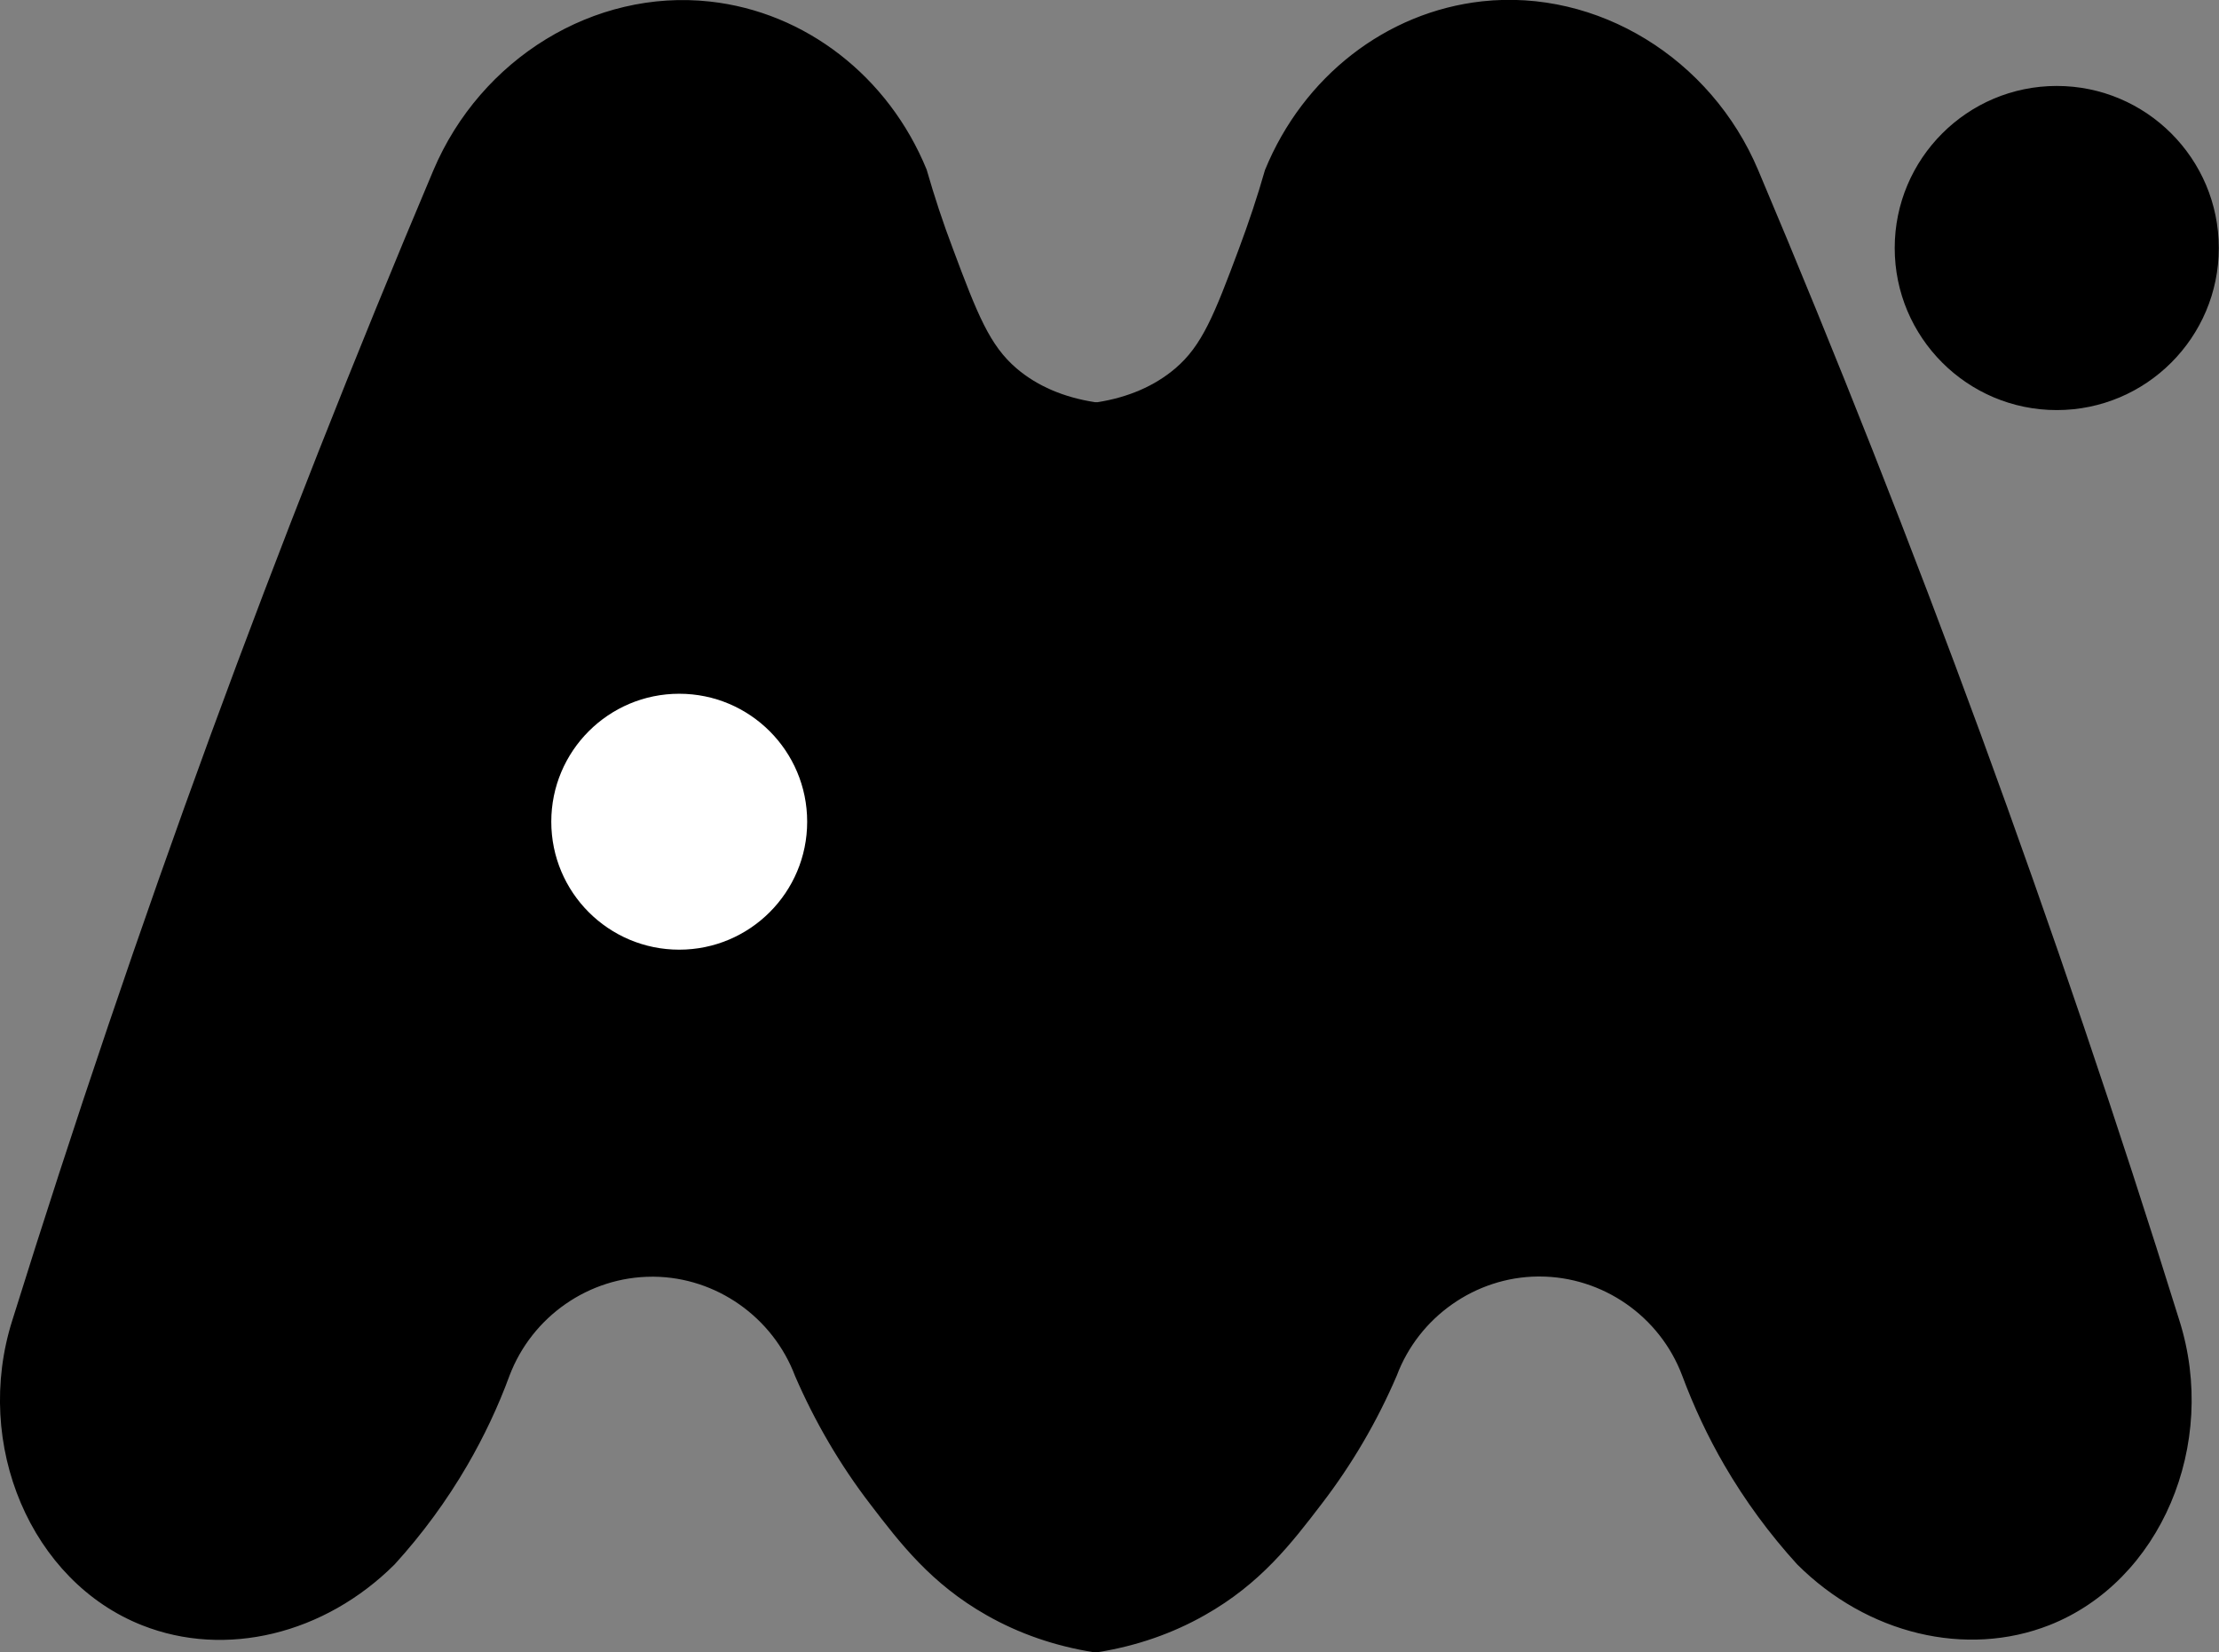
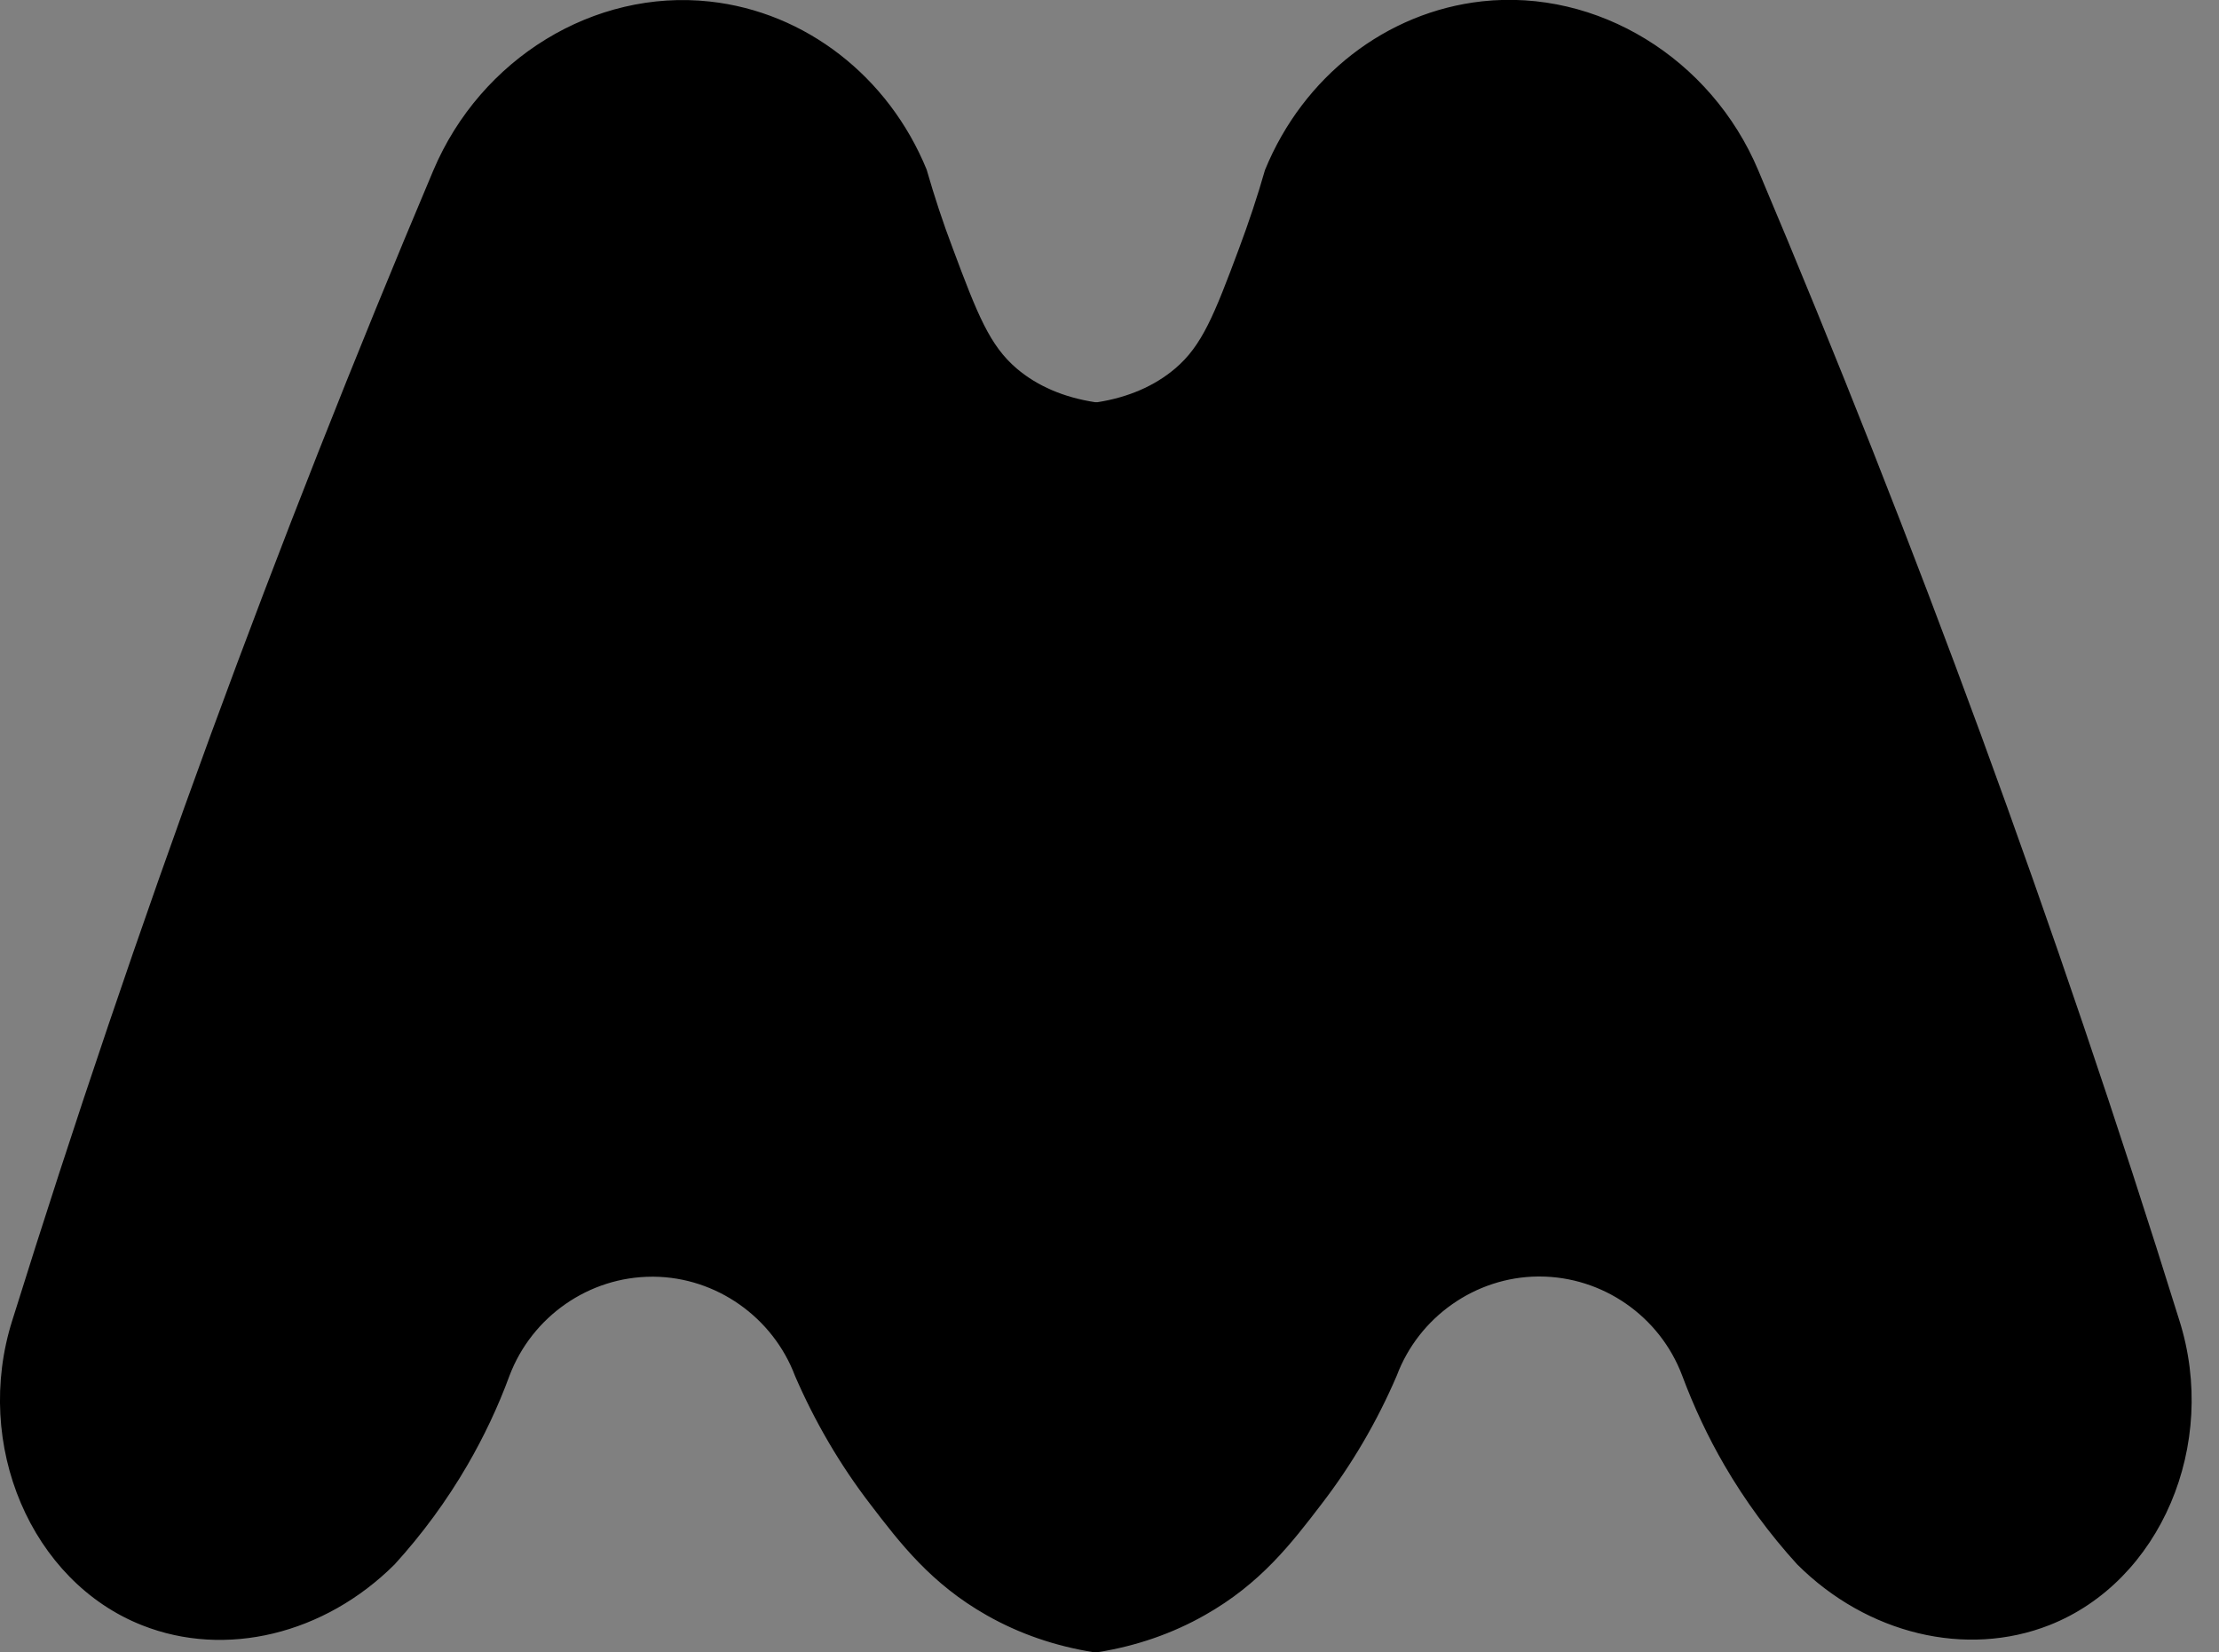
<svg xmlns="http://www.w3.org/2000/svg" id="Capa_2" data-name="Capa 2" viewBox="0 0 115.16 85.74">
  <rect x="0" y="0" width="115.16" height="85.74" fill="#808080" stroke="none" />
  <defs>
    <style>
      .cls-1 {
        fill: #fff;
      }
    </style>
  </defs>
  <g>
    <path d="m72.24,71.3c-1.26,2.92-2.73,5.11-3.87,6.59-1.56,2.03-3.14,4.1-5.98,5.71-2.11,1.2-4.1,1.67-5.44,1.89h-.17c-1.34-.21-3.33-.69-5.44-1.89-2.84-1.61-4.42-3.67-5.98-5.71-1.14-1.49-2.6-3.68-3.87-6.59-1.19-3.16-4.2-5.27-7.56-5.3-3.42-.03-6.51,2.09-7.72,5.3-.51,1.37-1.2,2.94-2.17,4.61-1.24,2.13-2.57,3.82-3.74,5.1-3.54,3.52-8.63,4.75-12.82,3.1-5.46-2.15-8.68-8.92-6.59-15.51,3.04-9.76,6.45-19.9,10.29-30.36,3.76-10.27,7.64-20.03,11.56-29.29C25.17,3.17,30.96-.31,36.81.33c4.87.53,9.11,3.85,11.04,8.56.28.98.72,2.41,1.35,4.1,1.26,3.36,1.92,5.07,3.38,6.32.69.59,1.99,1.47,4.19,1.81h.17c2.2-.34,3.51-1.23,4.19-1.81,1.47-1.25,2.13-2.96,3.38-6.32.63-1.69,1.07-3.11,1.35-4.1,1.93-4.71,6.18-8.03,11.04-8.56,5.85-.64,11.64,2.84,14.08,8.61,3.92,9.26,7.79,19.03,11.56,29.29,3.84,10.46,7.25,20.6,10.29,30.36,2.09,6.59-1.13,13.36-6.59,15.51-4.19,1.65-9.28.43-12.82-3.1-1.17-1.28-2.5-2.97-3.74-5.1-.97-1.67-1.67-3.24-2.17-4.61-1.21-3.21-4.31-5.34-7.72-5.3-3.36.03-6.37,2.15-7.56,5.3Z" />
    <path d="m56.78,85.74c-2.02-.32-3.88-.96-5.57-1.92-2.88-1.63-4.49-3.73-6.05-5.77-1.56-2.03-2.87-4.27-3.9-6.65-1.15-3.05-4.09-5.12-7.33-5.15h-.08c-3.28,0-6.24,2.06-7.41,5.14-.59,1.61-1.33,3.17-2.19,4.65-1.07,1.84-2.34,3.57-3.77,5.14-3.64,3.63-8.78,4.87-13.1,3.16-5.76-2.27-8.79-9.37-6.74-15.83,3.17-10.16,6.63-20.38,10.29-30.37,3.6-9.81,7.49-19.67,11.56-29.3C24.95,3.03,30.84-.58,36.84.08c4.95.54,9.27,3.88,11.25,8.72.4,1.39.85,2.76,1.36,4.1,1.29,3.46,1.92,5.03,3.31,6.22,1.07.91,2.44,1.5,4.07,1.75h.13c1.59-.25,2.96-.84,4.03-1.75,1.39-1.18,2.02-2.76,3.31-6.22.5-1.34.96-2.71,1.35-4.08,1.99-4.86,6.3-8.2,11.26-8.75,5.99-.66,11.89,2.95,14.34,8.77,4.07,9.63,7.96,19.49,11.56,29.3,3.66,9.99,7.13,20.21,10.29,30.37,2.05,6.45-.98,13.55-6.74,15.82-4.32,1.7-9.46.47-13.09-3.15-1.44-1.58-2.71-3.31-3.78-5.15-.86-1.48-1.59-3.04-2.19-4.65-1.16-3.08-4.13-5.14-7.41-5.14h-.08c-3.24.03-6.18,2.1-7.32,5.14h0c-1.03,2.4-2.34,4.63-3.9,6.66-1.56,2.04-3.17,4.14-6.06,5.77-1.69.96-3.55,1.6-5.53,1.92h-.21Zm-22.93-20h.08c3.44.03,6.58,2.23,7.8,5.47,1.01,2.34,2.3,4.54,3.83,6.53,1.53,2,3.11,4.06,5.9,5.64,1.64.93,3.44,1.55,5.36,1.86h.13c1.88-.3,3.68-.93,5.32-1.86,2.79-1.58,4.37-3.64,5.9-5.64,1.53-1.99,2.82-4.19,3.83-6.54,1.22-3.23,4.35-5.43,7.79-5.46h.08c3.49,0,6.65,2.19,7.88,5.47.59,1.58,1.31,3.12,2.15,4.57,1.05,1.81,2.3,3.51,3.71,5.06,3.48,3.47,8.41,4.66,12.54,3.03,5.52-2.18,8.41-8.99,6.44-15.2-3.16-10.15-6.62-20.36-10.29-30.35-3.59-9.8-7.48-19.65-11.55-29.28C88.4,3.43,82.72-.05,76.95.58c-4.77.52-8.92,3.74-10.83,8.41-.39,1.35-.84,2.73-1.35,4.09-1.23,3.29-1.91,5.11-3.46,6.43-1.14.98-2.6,1.61-4.32,1.87h-.21c-1.76-.26-3.21-.89-4.36-1.87-1.55-1.32-2.23-3.13-3.46-6.43-.51-1.35-.96-2.74-1.36-4.11-1.9-4.64-6.06-7.86-10.82-8.38-5.76-.63-11.45,2.84-13.82,8.46-4.07,9.62-7.96,19.47-11.55,29.28-3.66,9.99-7.12,20.2-10.28,30.35-1.97,6.21.92,13.02,6.44,15.2,4.13,1.63,9.06.43,12.55-3.04,1.4-1.54,2.65-3.24,3.7-5.05.84-1.45,1.57-2.99,2.15-4.57,1.24-3.28,4.4-5.47,7.88-5.47Z" />
  </g>
  <g>
-     <circle cx="106.74" cy="12.86" r="8.16" />
-     <path d="m106.74,21.28c-4.64,0-8.41-3.77-8.41-8.41s3.77-8.41,8.41-8.41,8.41,3.77,8.41,8.41-3.77,8.41-8.41,8.41Zm0-16.32c-4.36,0-7.9,3.55-7.9,7.9s3.55,7.9,7.9,7.9,7.9-3.55,7.9-7.9-3.55-7.9-7.9-7.9Z" />
-   </g>
-   <circle class="cls-1" cx="35.25" cy="42.64" r="6.64" />
+     </g>
</svg>